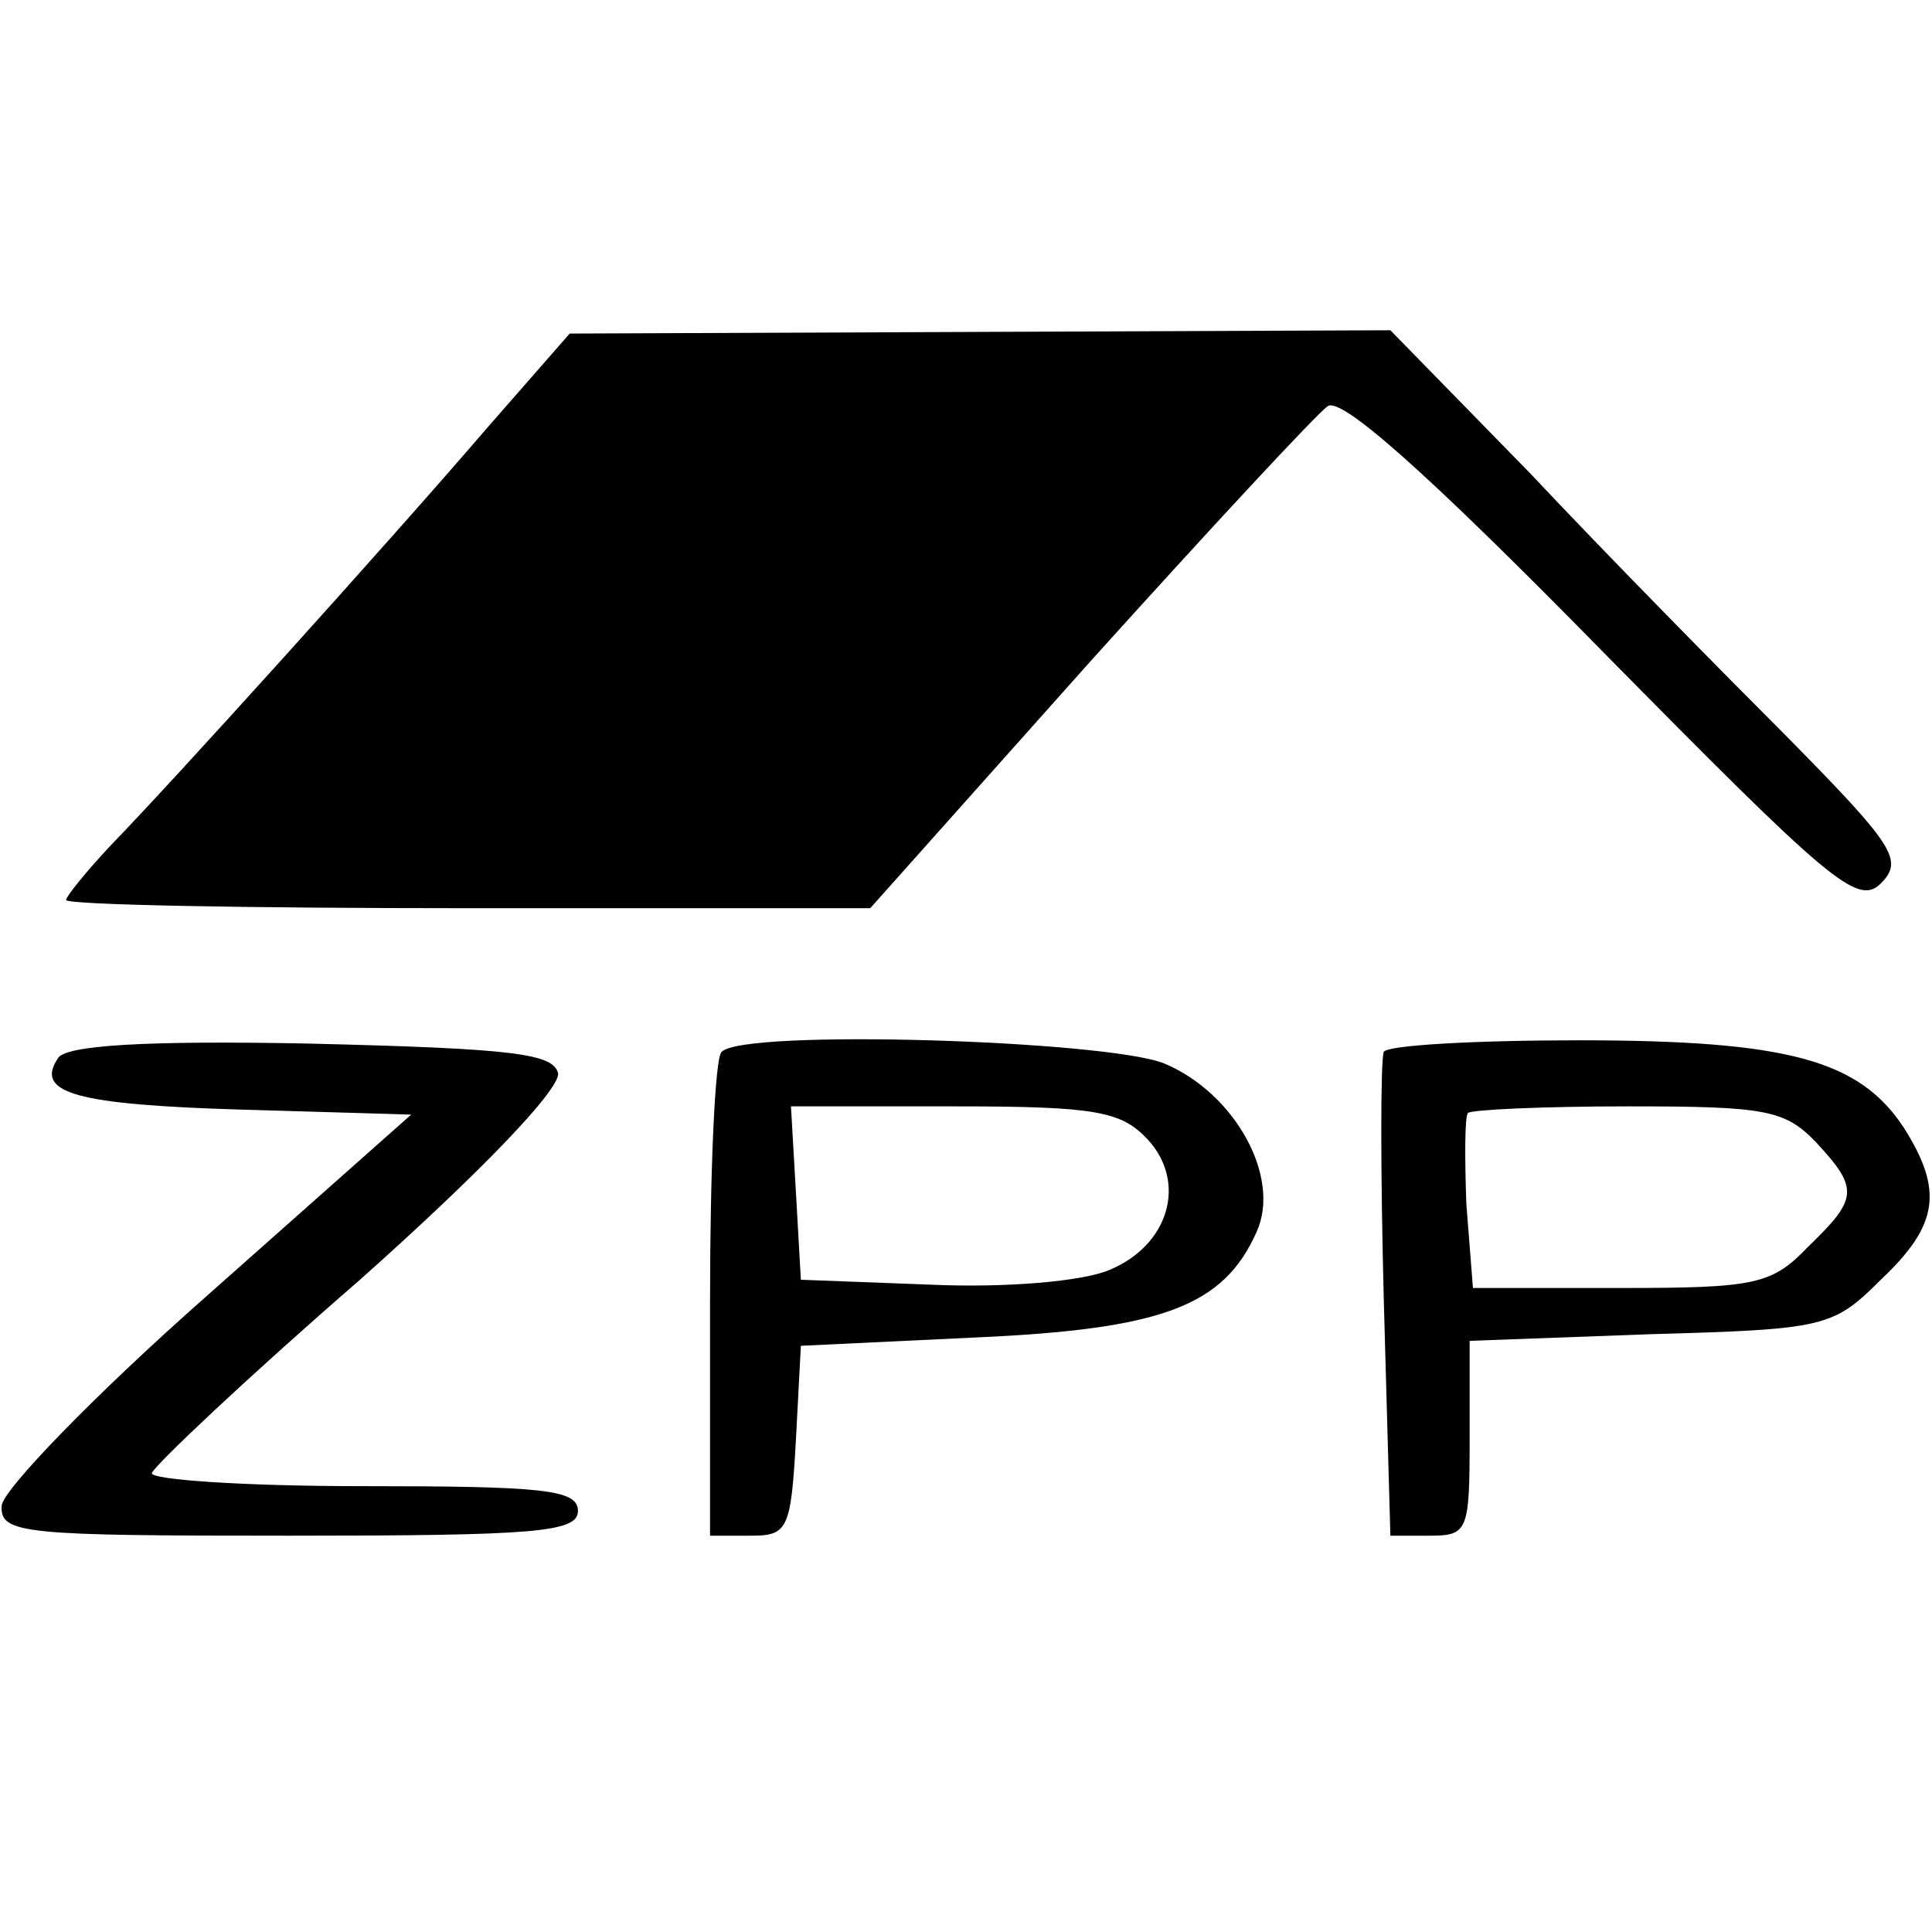
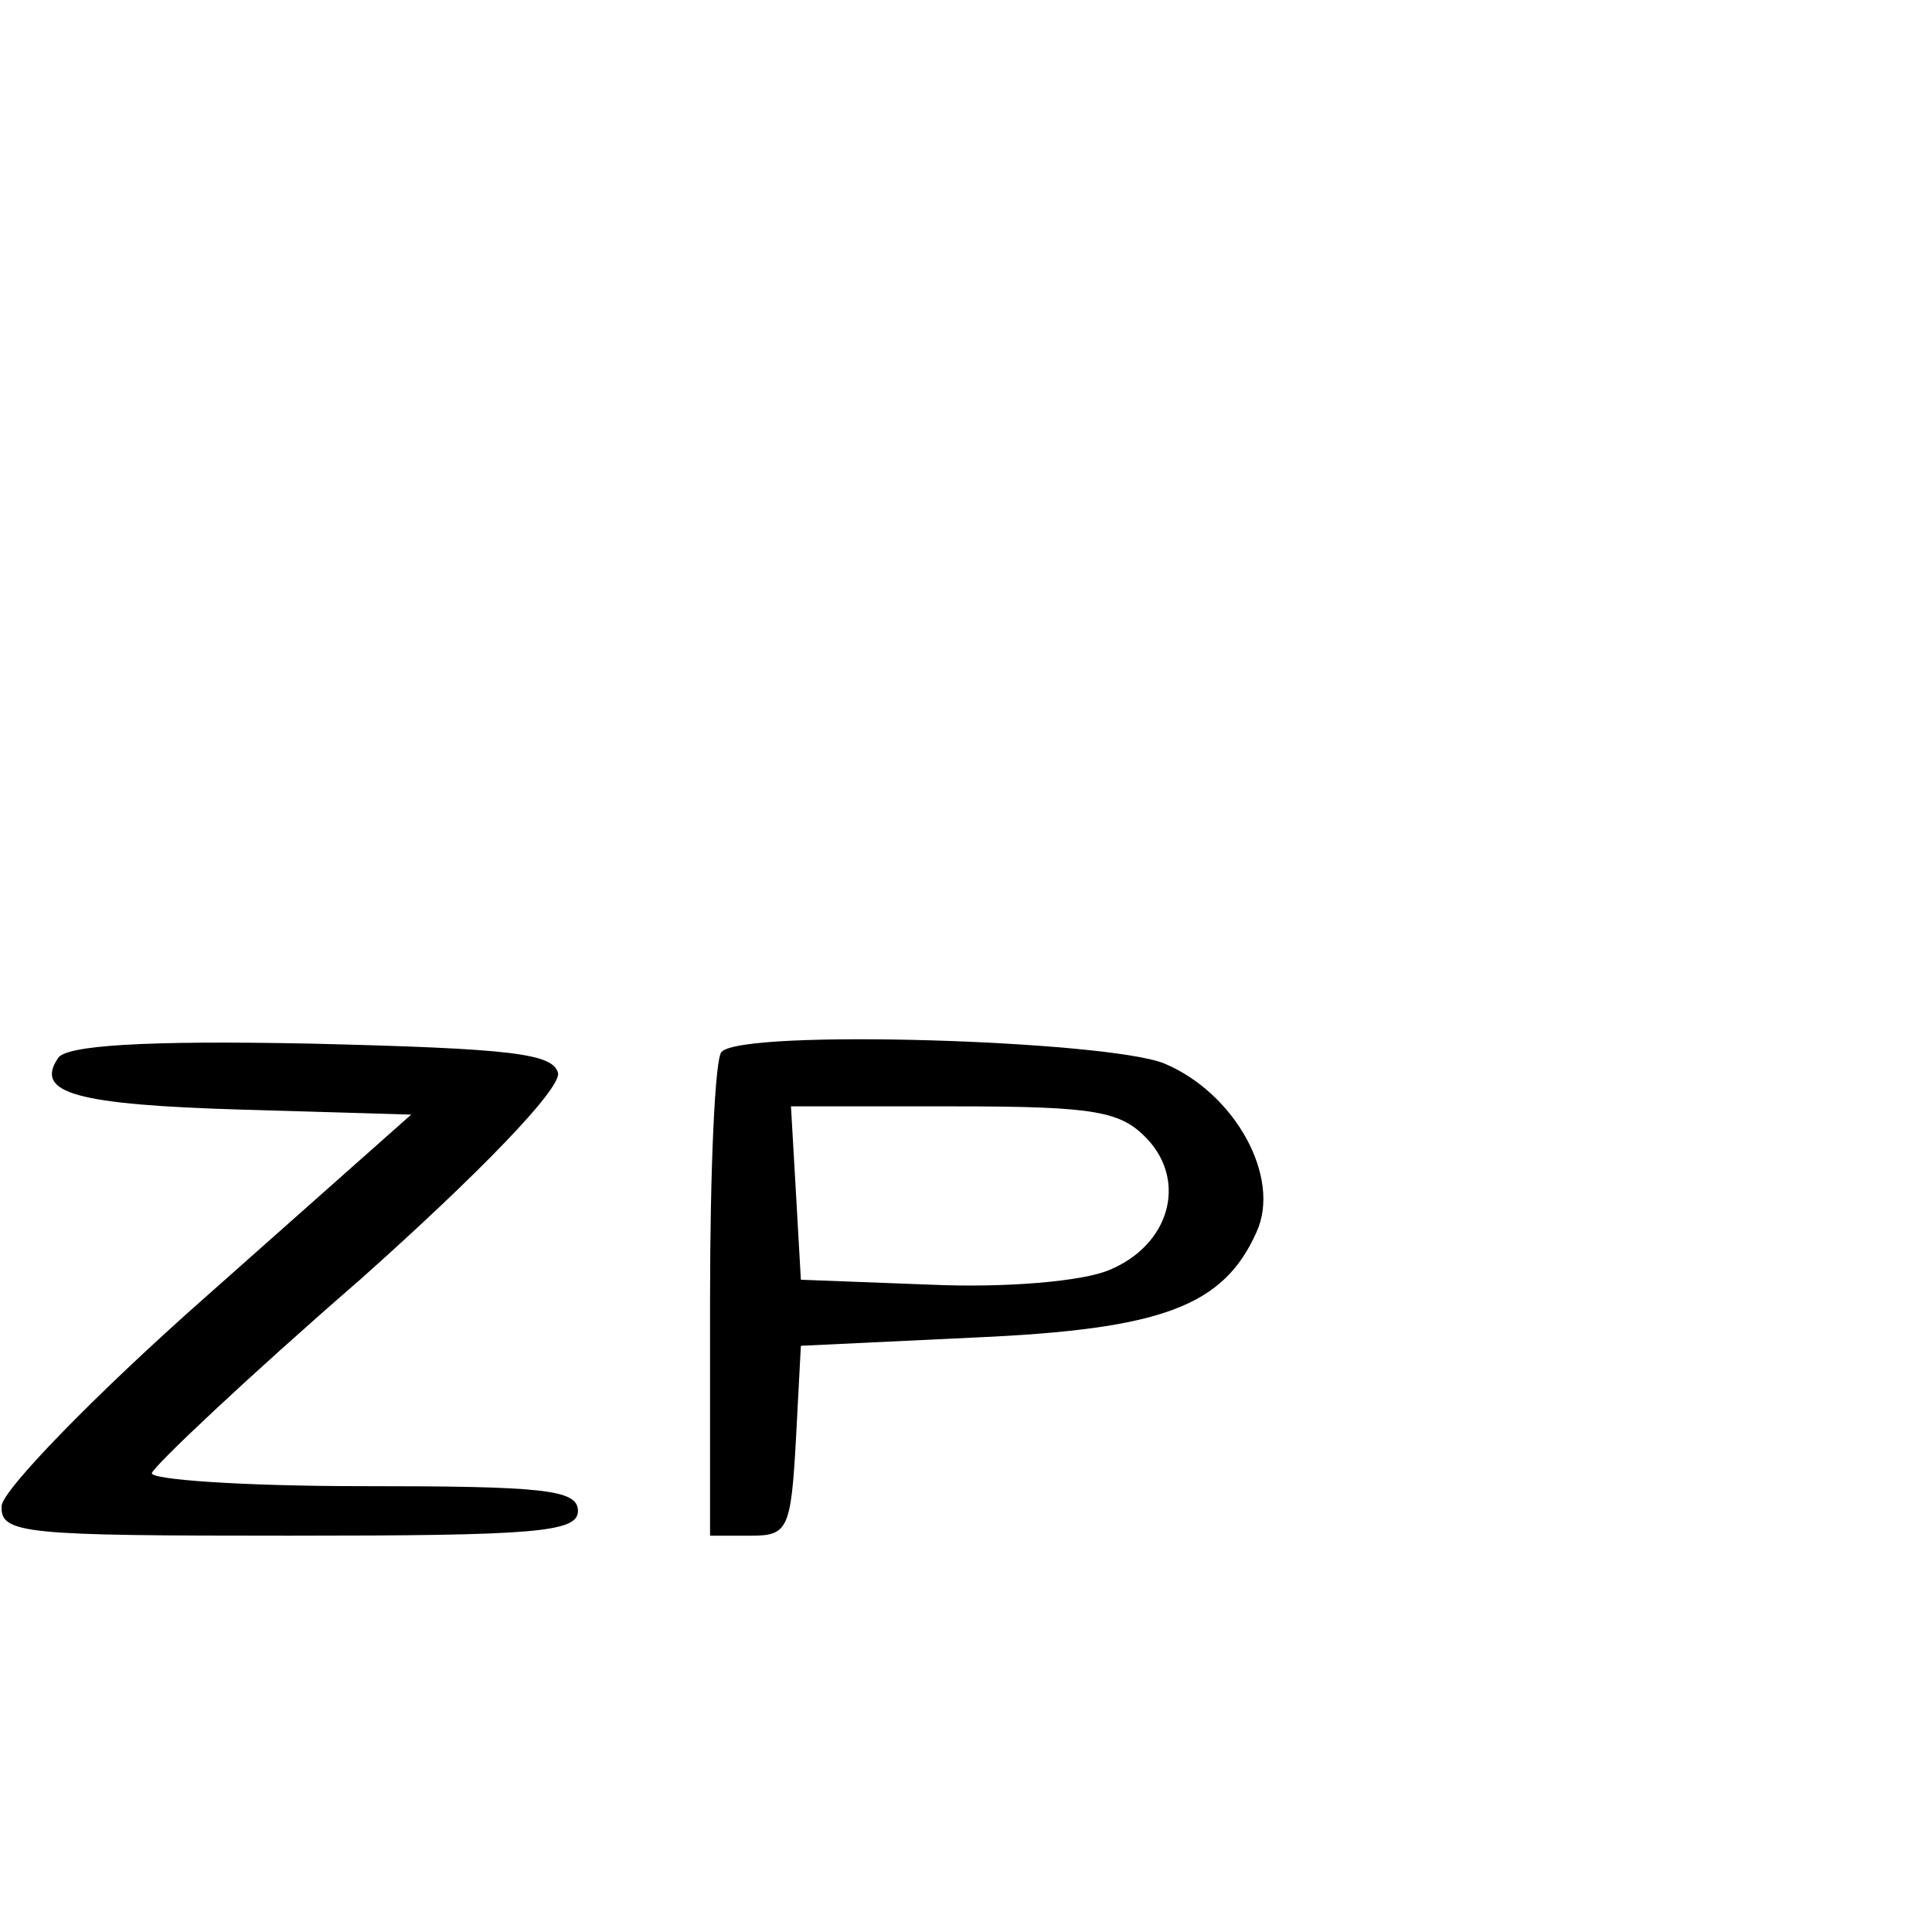
<svg xmlns="http://www.w3.org/2000/svg" version="1.0" width="117pt" height="117pt" viewBox="0 0 117 117" preserveAspectRatio="xMidYMid meet">
  <g transform="translate(0,117) scale(0.1,-0.1)" fill="#000000" stroke="none">
-     <path d="M296 912 c-61 -71 -192 -216 -229 -254 -15 -16 -27 -31 -27 -33 0 -3 110 -5 243 -5 l244 0 132 148 c73 81 138 151 145 156 8 6 60 -40 166 -148 138 -140 155 -155 169 -141 14 14 8 23 -56 88 -39 39 -110 111 -156 160 l-85 87 -249 -1 -248 -1 -49 -56z" />
    <path d="M35 529 c-14 -21 11 -28 112 -31 l102 -3 -124 -110 c-68 -60 -124 -118 -124 -127 -1 -17 14 -18 174 -18 149 0 175 2 175 15 0 13 -21 15 -131 15 -72 0 -129 4 -127 8 2 5 58 58 126 117 73 65 121 115 120 125 -3 12 -27 15 -150 18 -100 2 -149 -1 -153 -9z" />
    <path d="M437 533 c-4 -3 -7 -71 -7 -150 l0 -143 25 0 c22 0 24 4 27 58 l3 57 105 5 c114 5 151 19 171 64 15 33 -13 84 -56 102 -35 14 -255 21 -268 7z m258 -53 c24 -26 13 -64 -23 -79 -16 -7 -63 -11 -108 -9 l-79 3 -3 53 -3 52 99 0 c86 0 101 -3 117 -20z" />
-     <path d="M838 533 c-2 -5 -2 -72 0 -150 l4 -143 24 0 c23 0 24 3 24 59 l0 59 109 4 c106 3 111 4 140 33 35 33 38 54 14 92 -27 41 -70 53 -197 53 -63 0 -116 -3 -118 -7z m262 -55 c26 -28 25 -34 -5 -63 -22 -23 -32 -25 -114 -25 l-89 0 -4 51 c-1 28 -1 53 1 55 2 2 46 4 97 4 83 0 95 -2 114 -22z" />
  </g>
</svg>